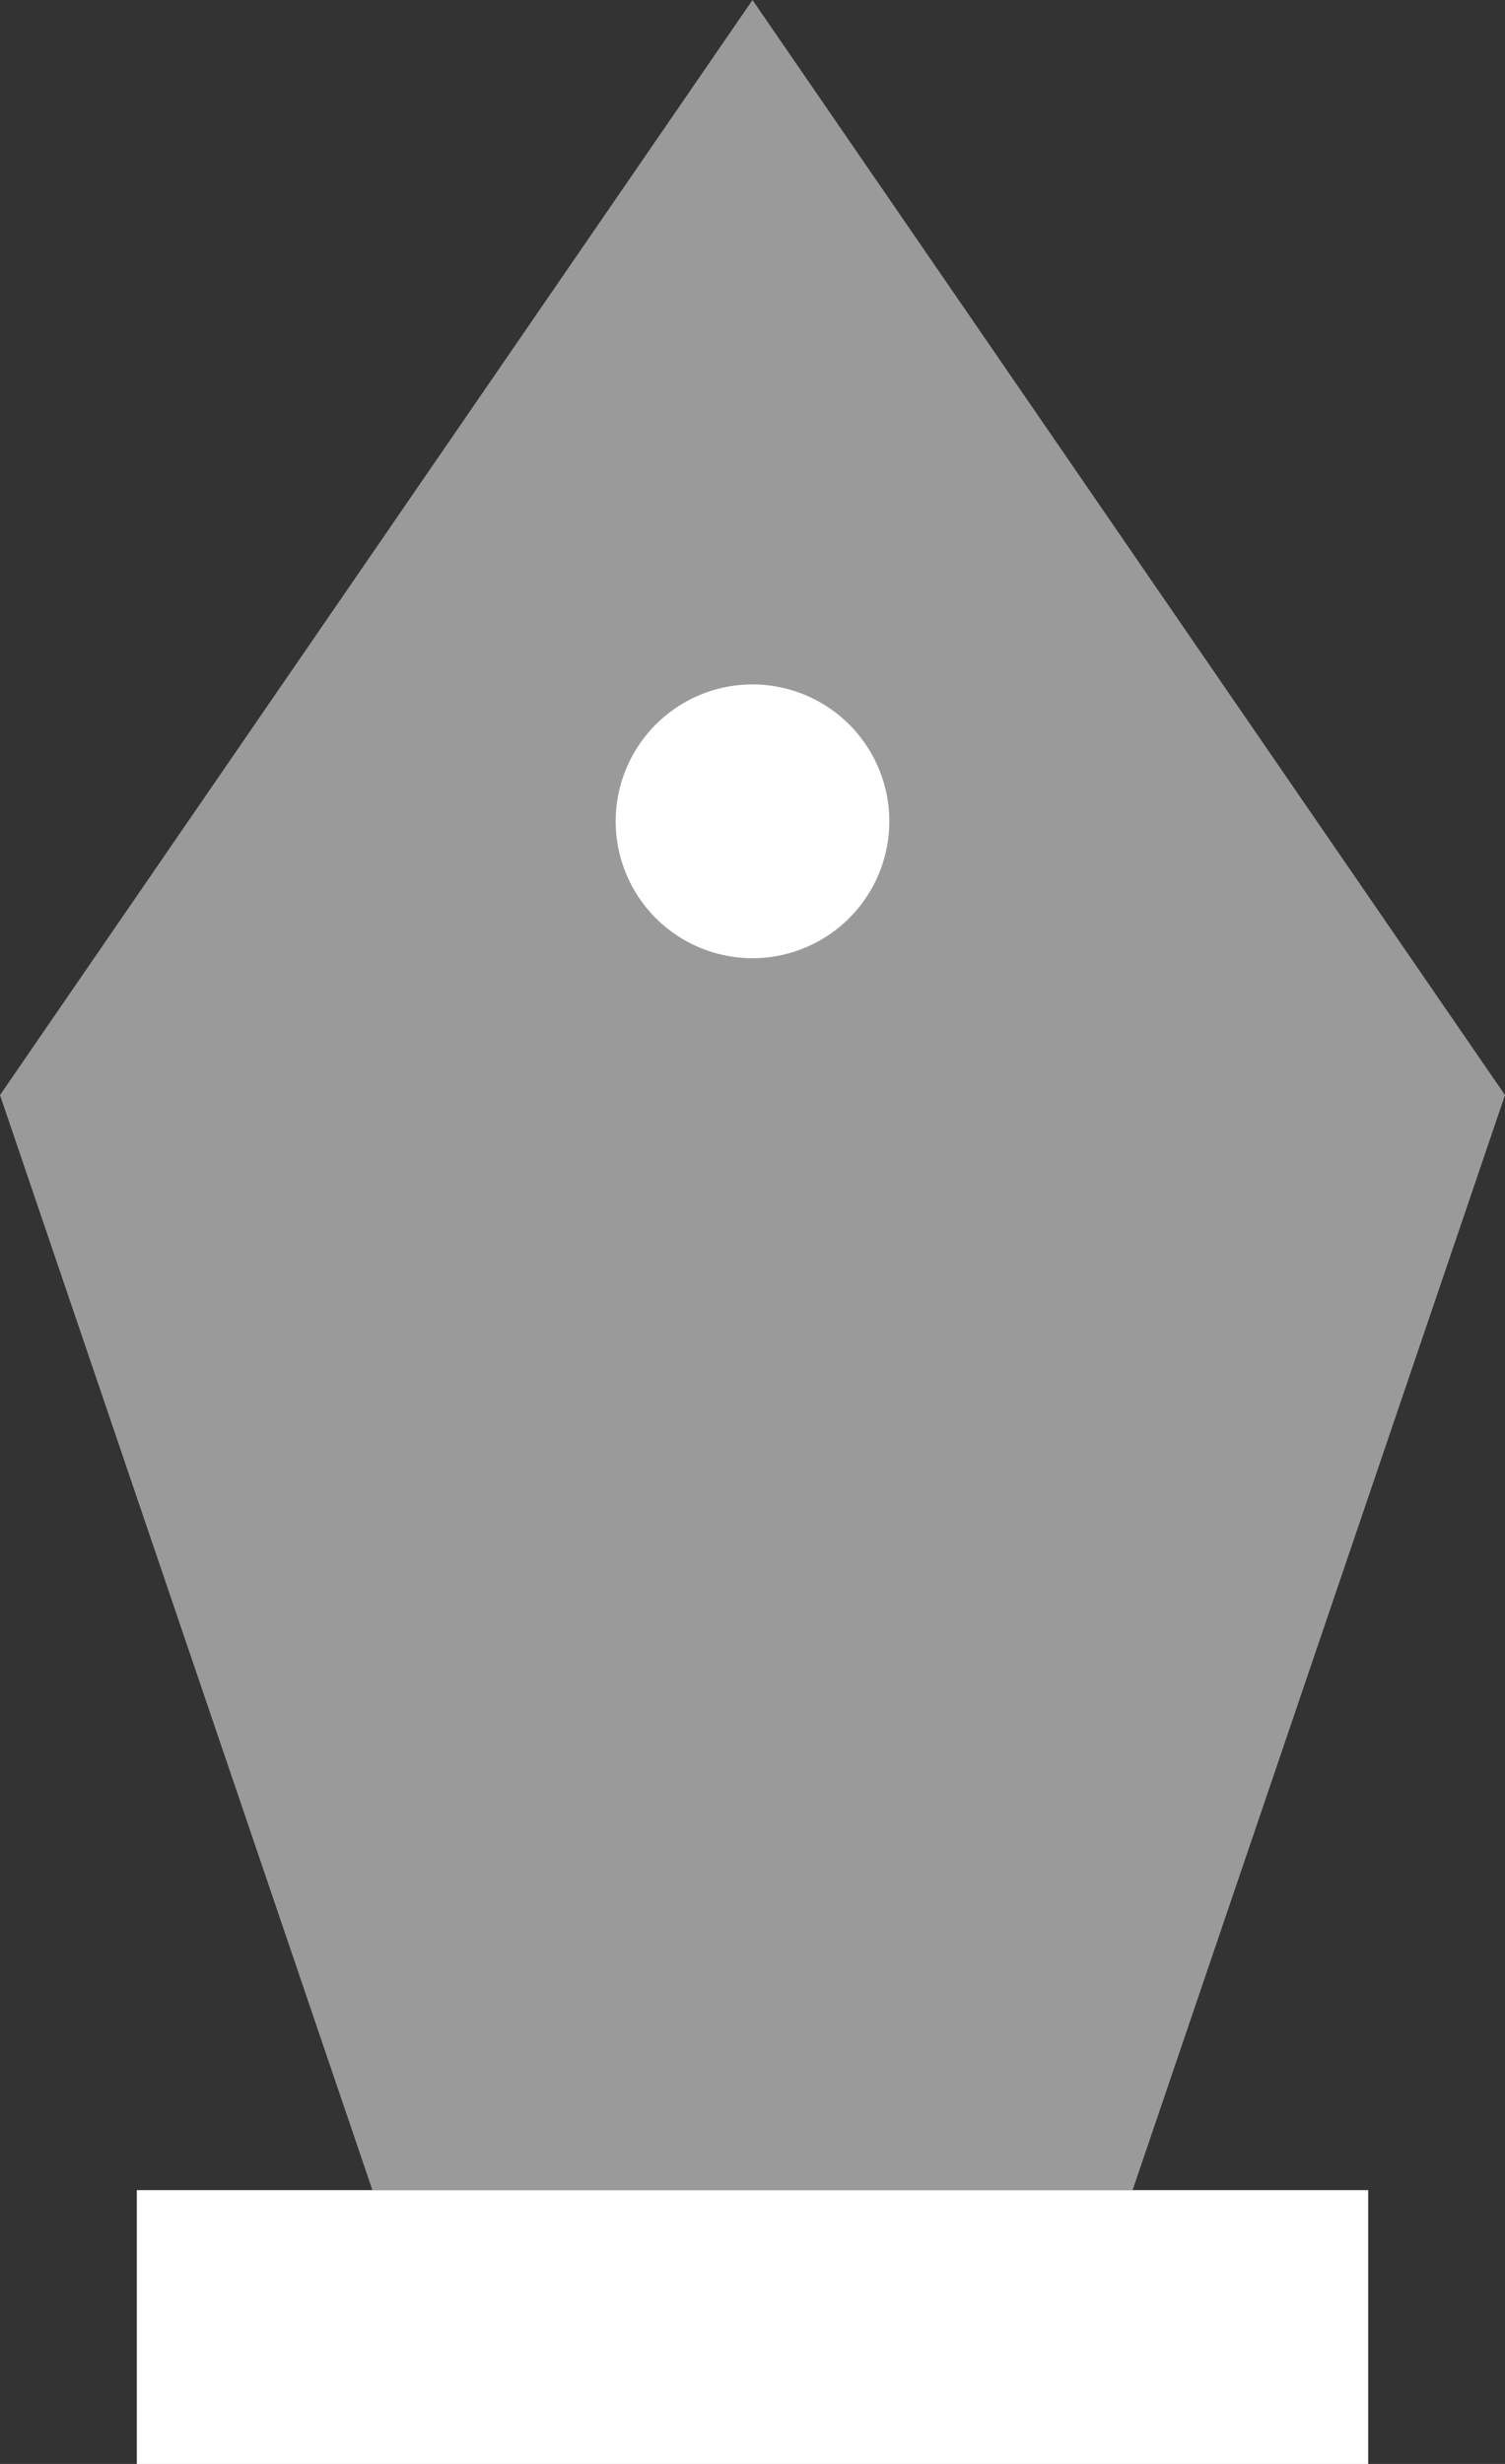
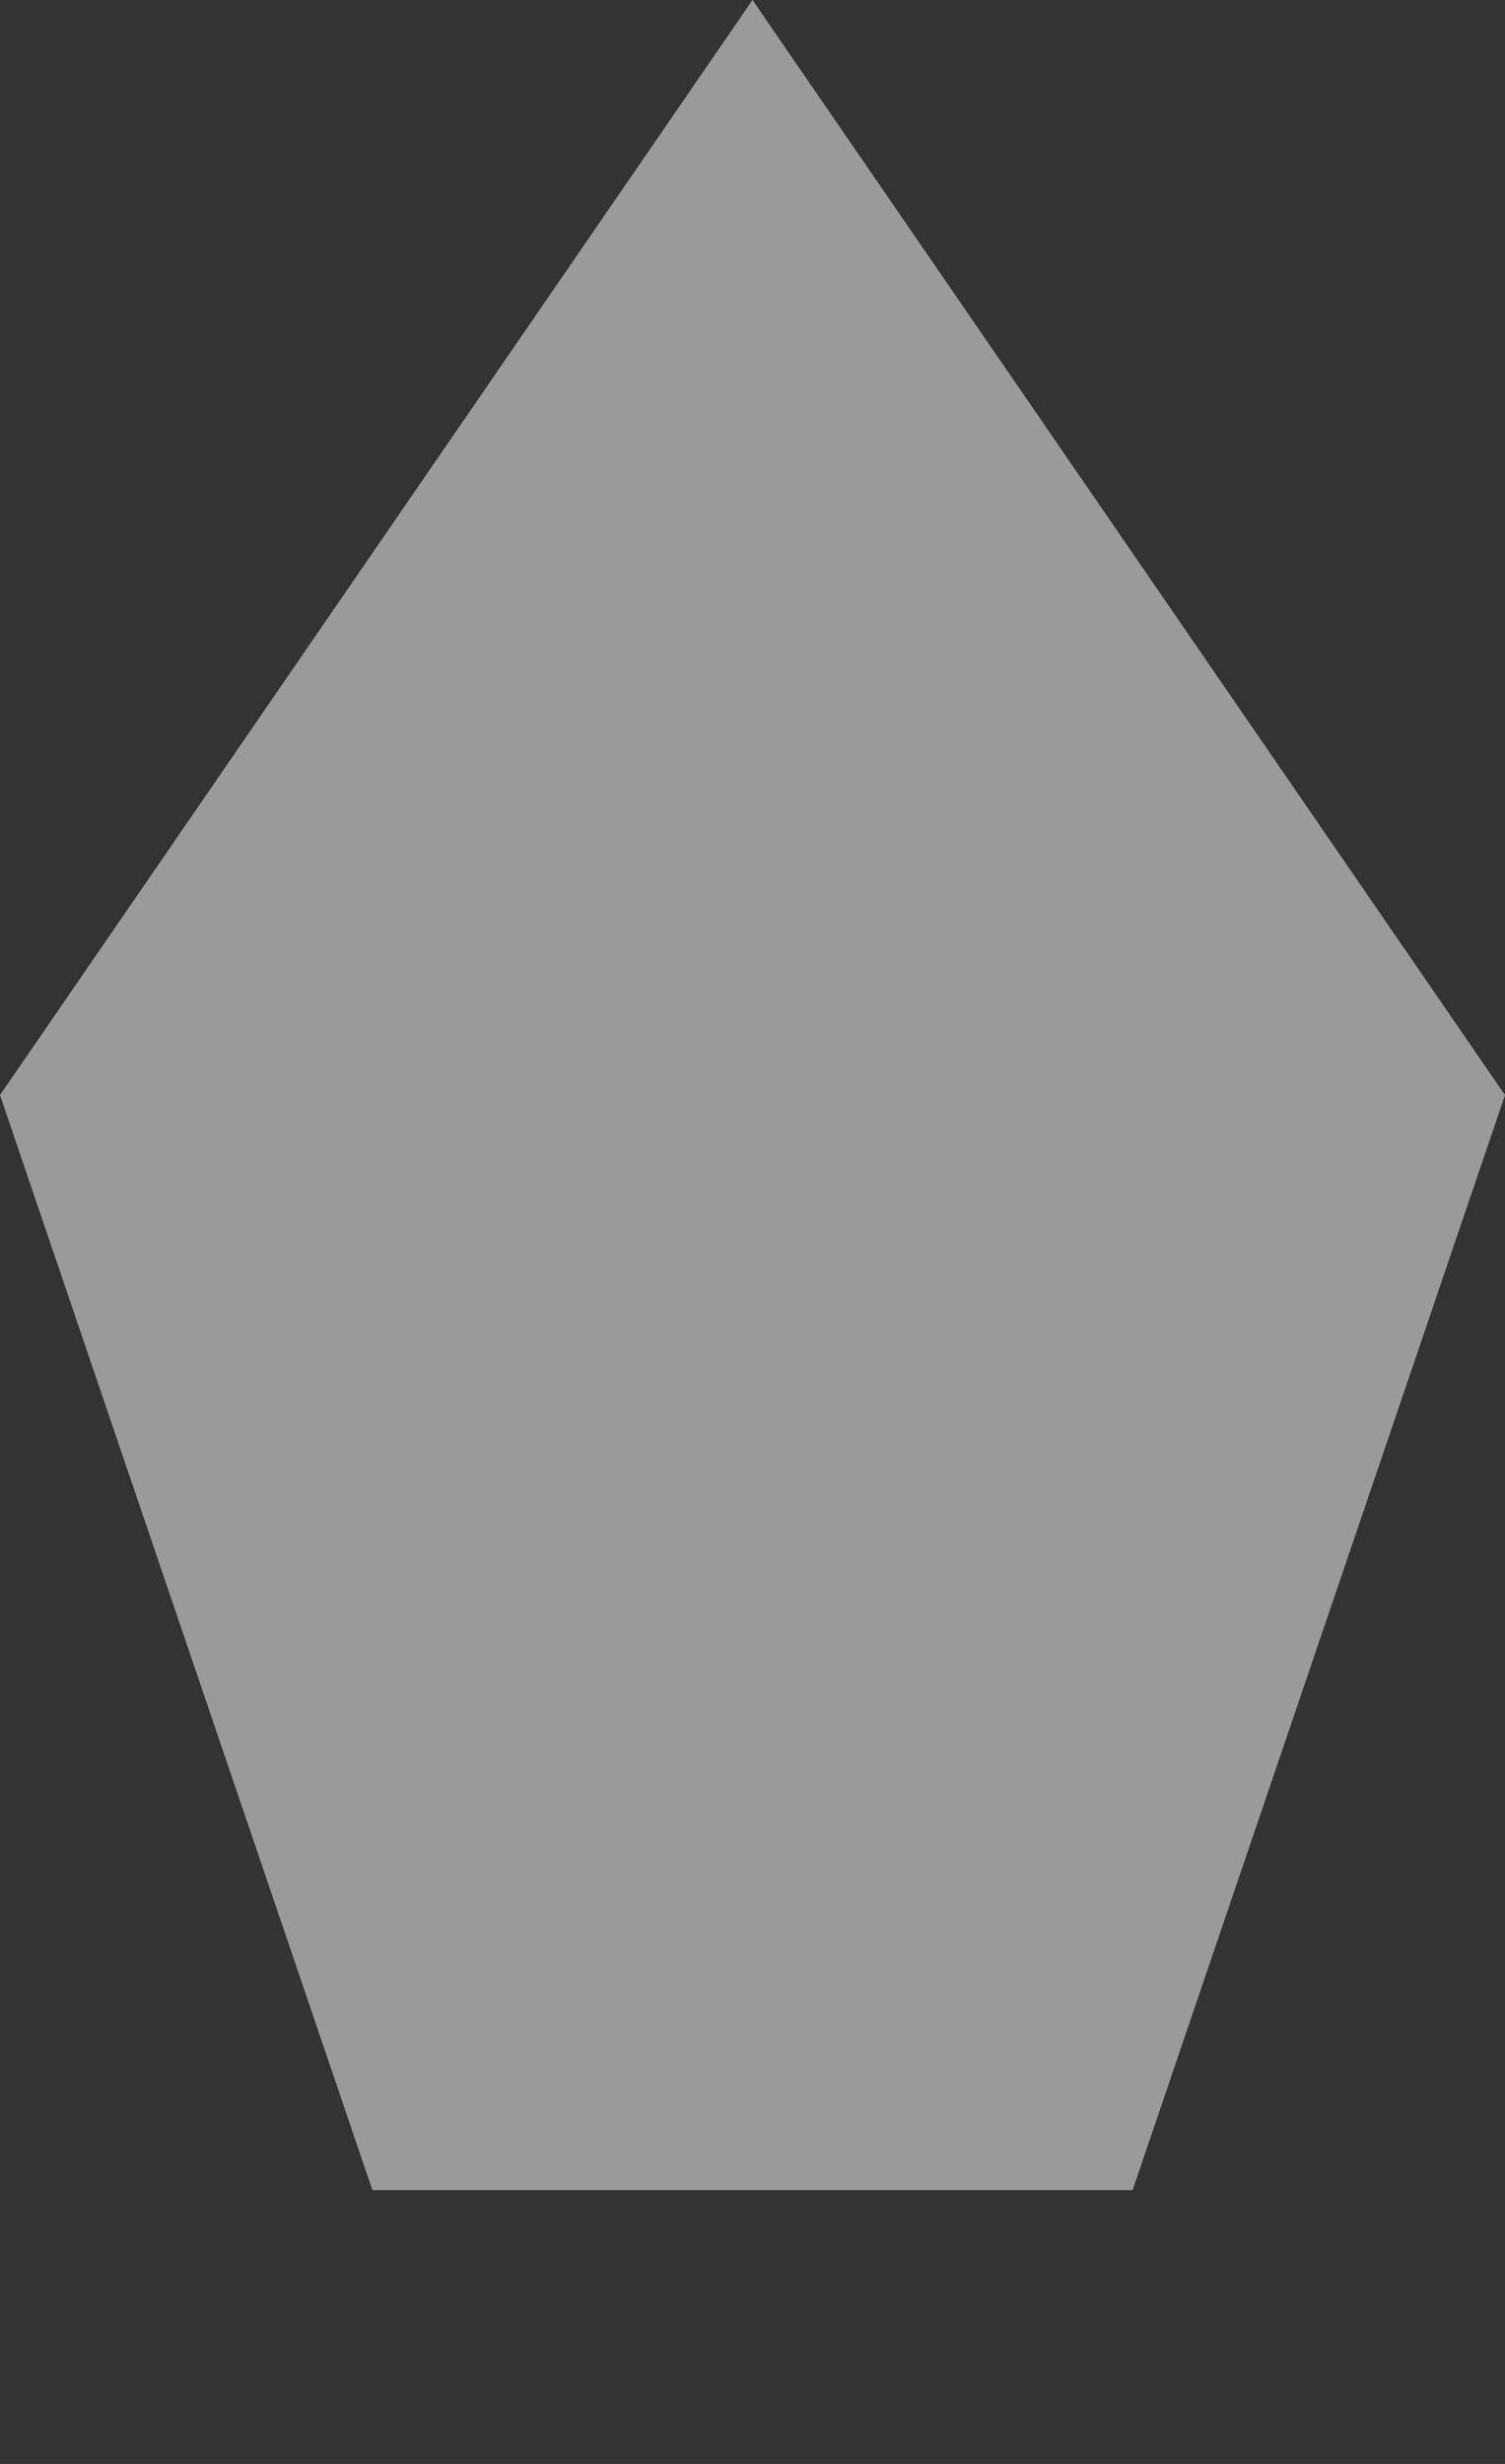
<svg xmlns="http://www.w3.org/2000/svg" width="22" height="36" fill="none">
  <rect width="100%" height="100%" fill="#333333" stroke="none" />
  <path fill="#fff" fill-rule="evenodd" d="M16.556 32H5.444L0 16 11 0l11 16-5.444 16Z" clip-rule="evenodd" opacity=".505" />
-   <path fill="#fff" fill-rule="evenodd" d="M2 36v-4h18v4H2Zm9-22a2 2 0 1 1 0-4 2 2 0 0 1 0 4Z" clip-rule="evenodd" />
</svg>